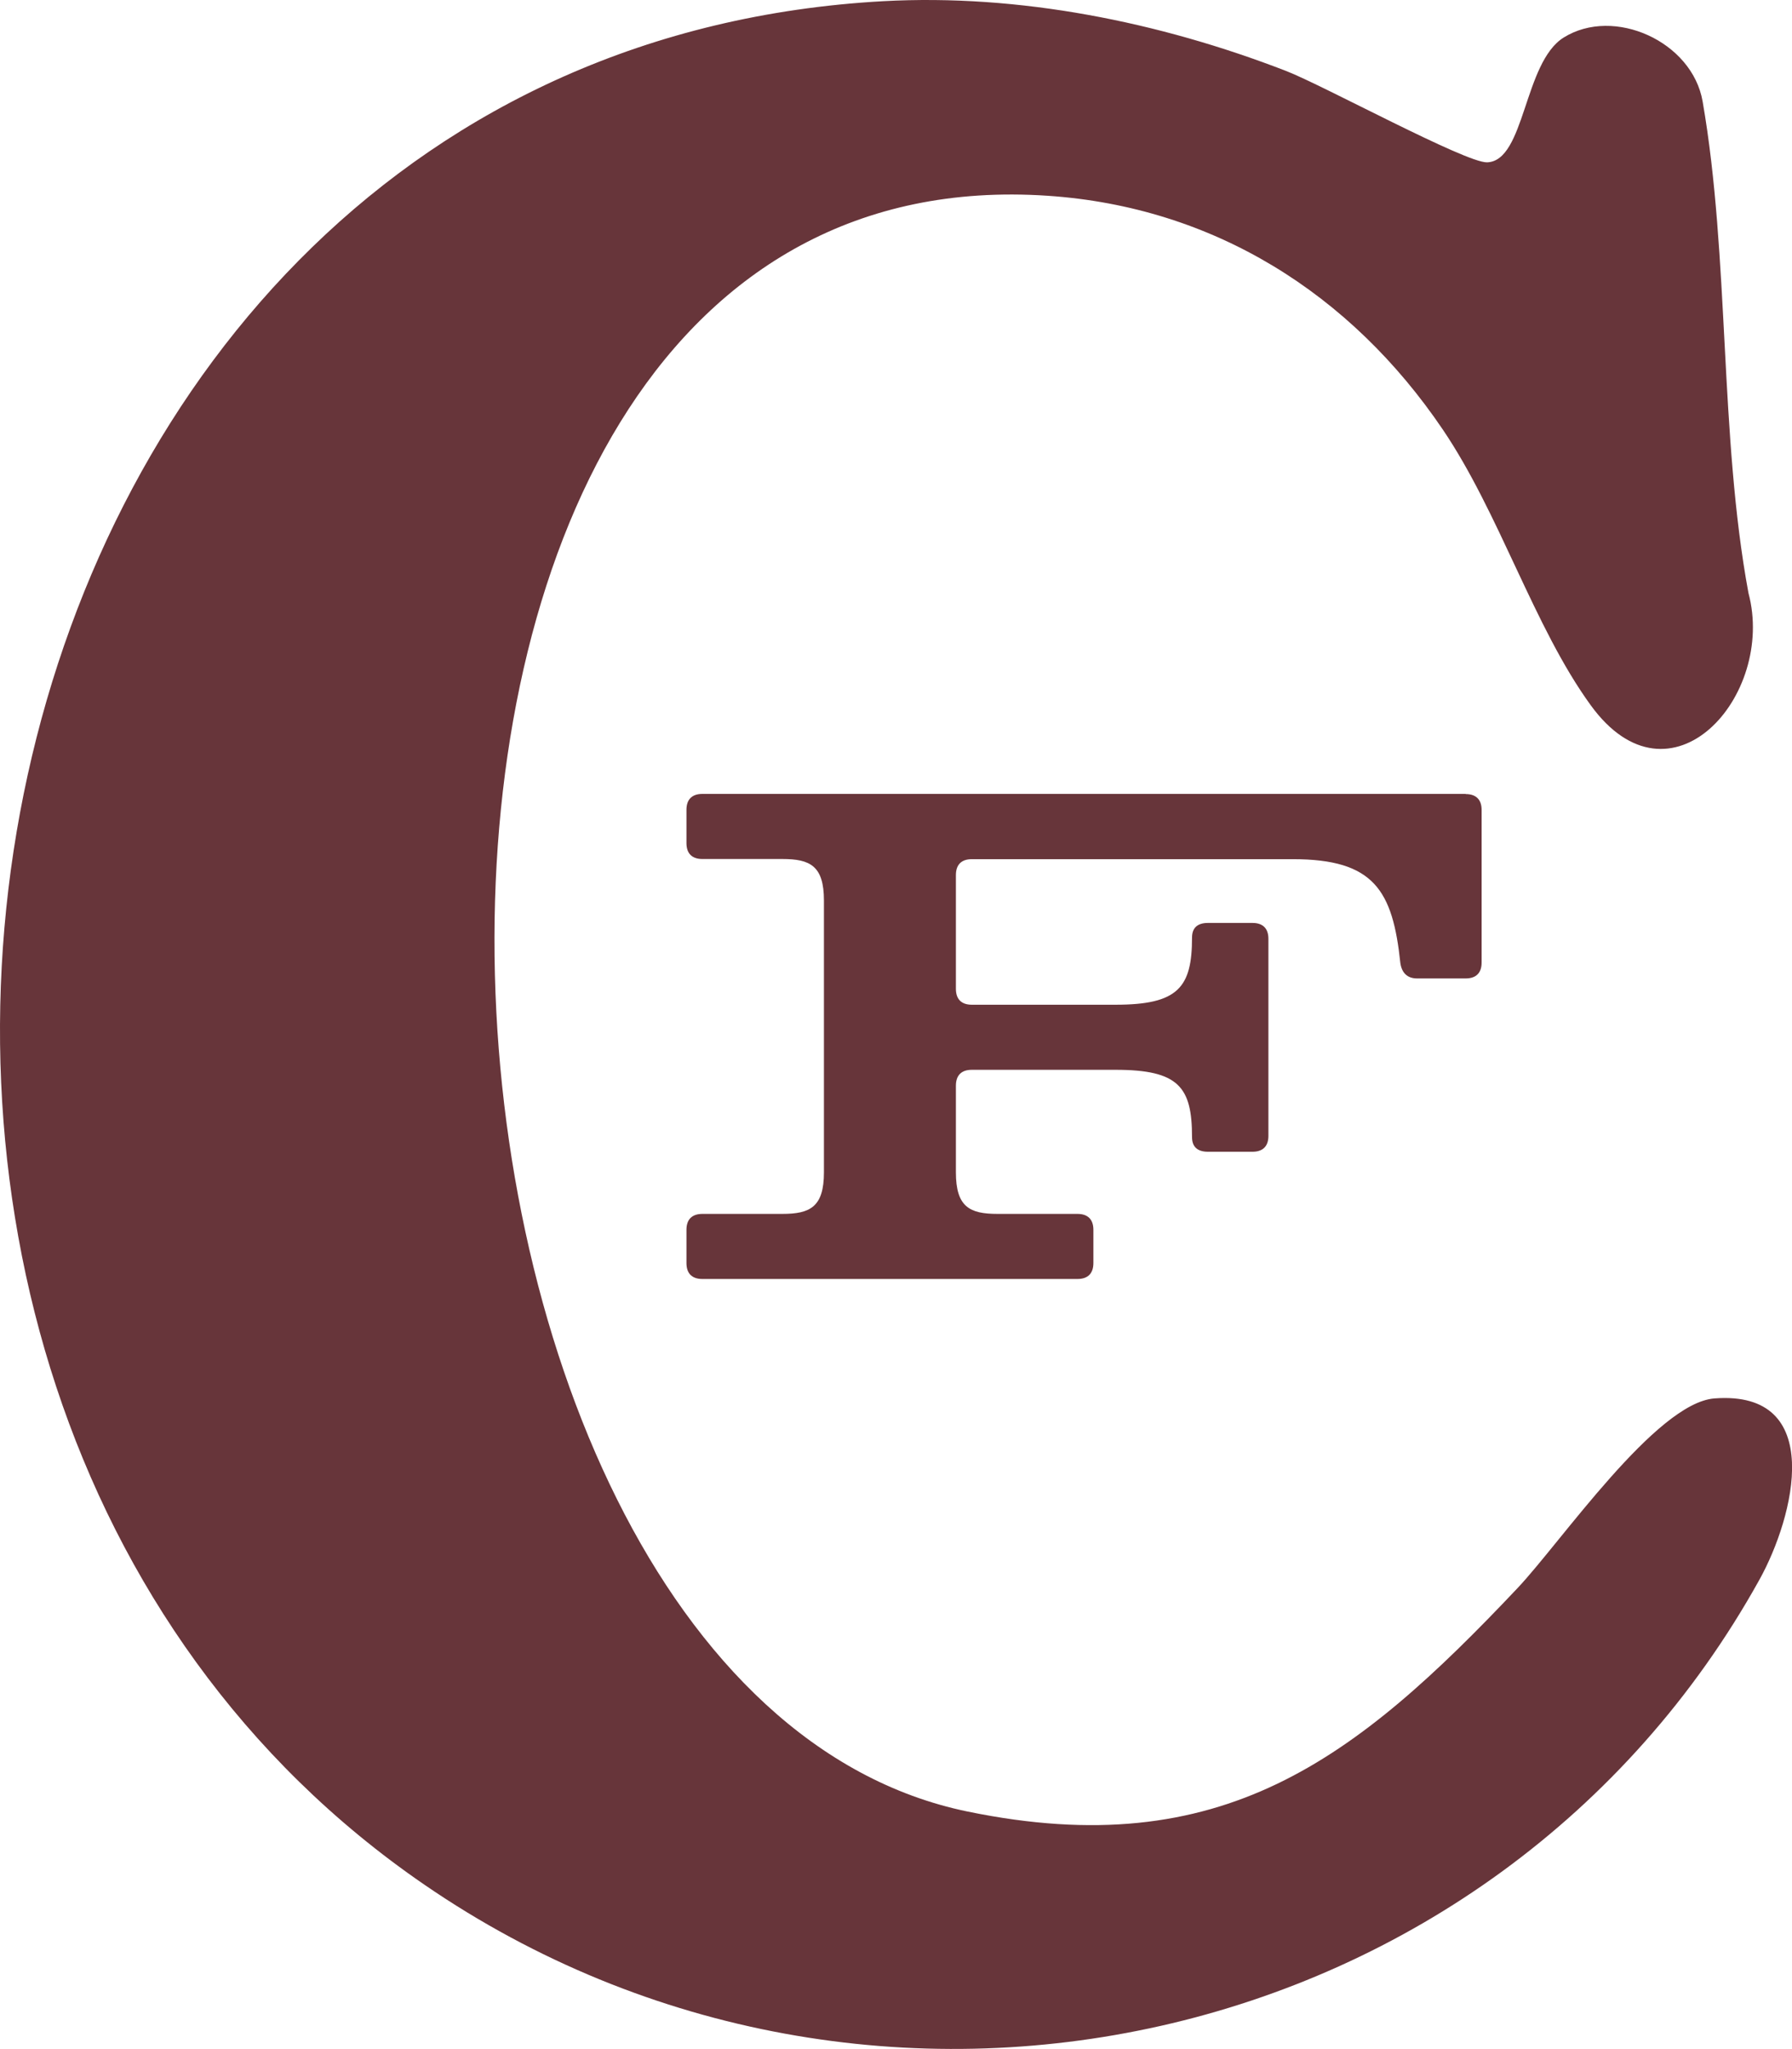
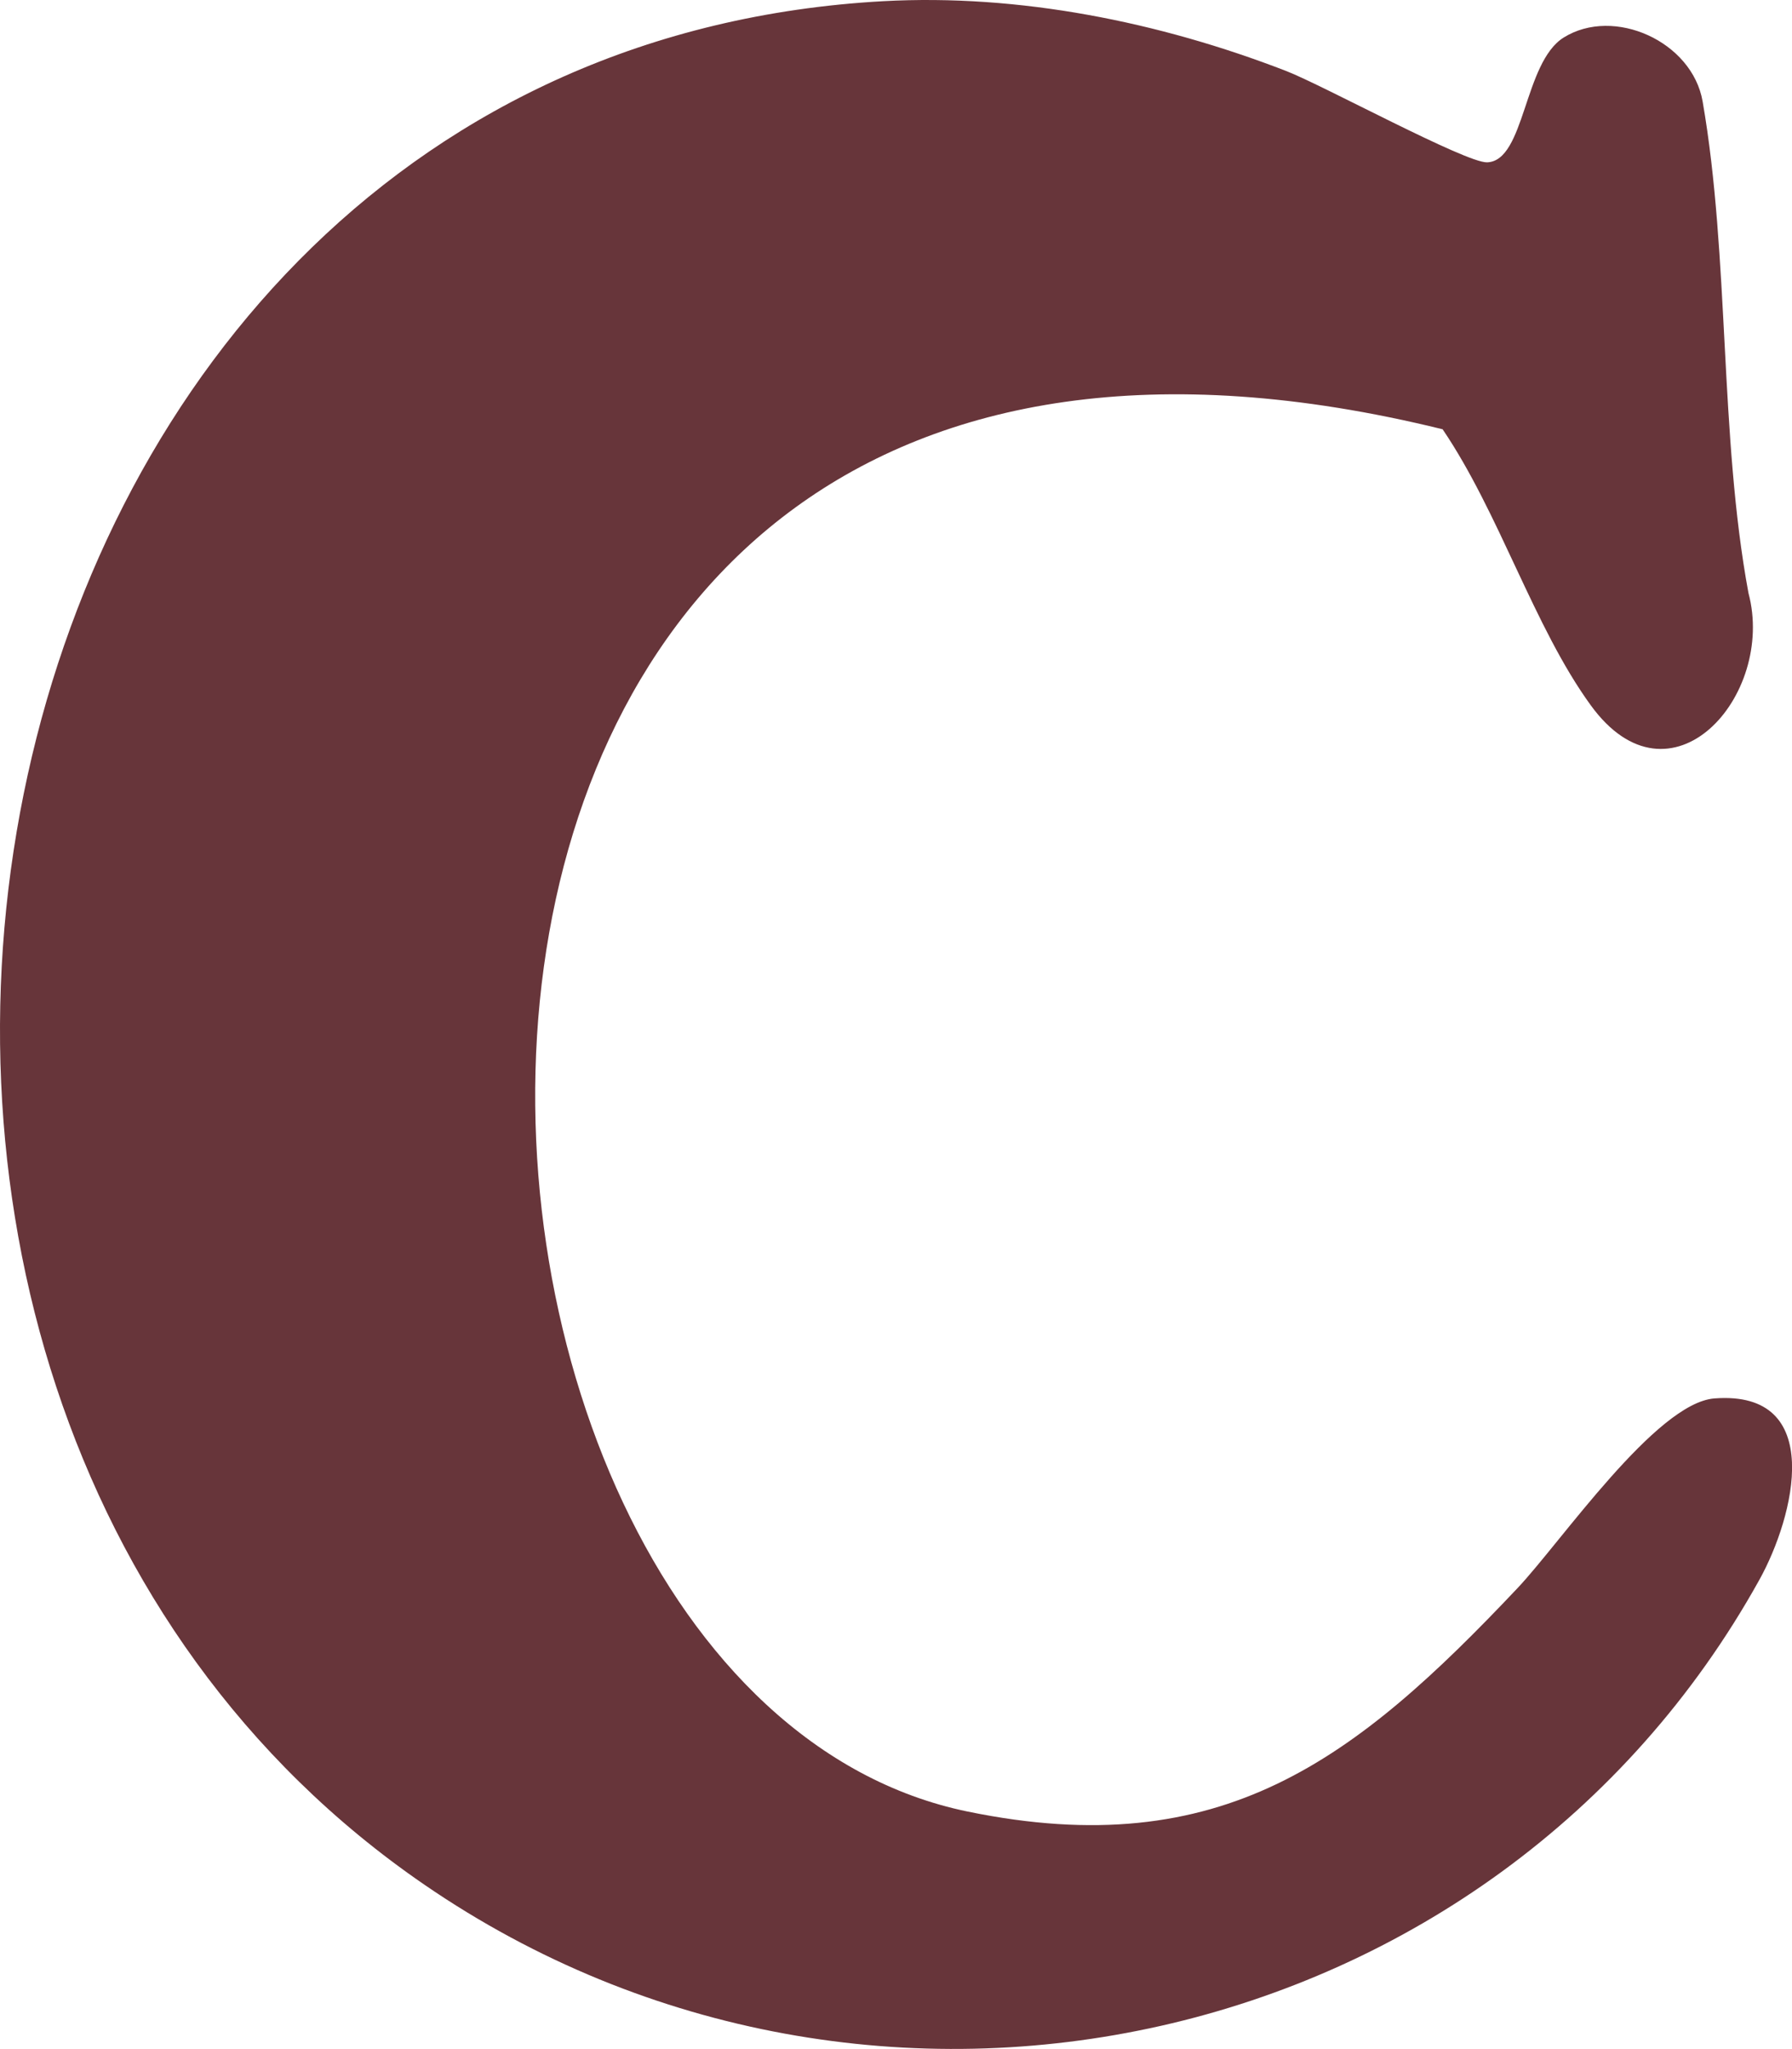
<svg xmlns="http://www.w3.org/2000/svg" width="154" height="176" viewBox="0 0 154 176" fill="none">
  <g style="mix-blend-mode:darken">
-     <path d="M125.958 68.205C126.852 68.205 127.327 68.679 127.327 69.571V82.673C127.327 83.566 126.852 84.039 125.958 84.039H121.782C120.944 84.039 120.47 83.565 120.344 82.729C119.687 76.471 118.081 73.795 111.099 73.795H83.516C82.622 73.795 82.148 74.269 82.148 75.161V84.931C82.148 85.823 82.622 86.297 83.516 86.297H95.876C101.253 86.297 102.44 84.806 102.44 80.527C102.44 79.691 102.915 79.272 103.808 79.272H107.635C108.529 79.272 109.004 79.746 109.004 80.638V97.56C109.004 98.452 108.529 98.926 107.635 98.926H103.808C102.915 98.926 102.44 98.507 102.44 97.671C102.44 93.378 101.309 91.887 95.876 91.887H83.516C82.622 91.887 82.148 92.361 82.148 93.253V100.696C82.148 103.679 83.349 104.264 85.723 104.264H92.594C93.488 104.264 93.963 104.738 93.963 105.63V108.487C93.963 109.379 93.488 109.853 92.594 109.853H60.361C59.467 109.853 58.992 109.379 58.992 108.487V105.63C58.992 104.738 59.467 104.264 60.361 104.264H67.232C69.62 104.264 70.807 103.665 70.807 100.696V77.349C70.807 74.366 69.62 73.781 67.232 73.781H60.361C59.467 73.781 58.992 73.307 58.992 72.415V69.557C58.992 68.665 59.467 68.191 60.361 68.191H125.958V68.205Z" fill="#67353A" />
-     <path d="M75.891 0.102C87.594 -0.539 99.647 1.886 110.526 6.096C113.696 7.322 125.986 14.013 127.801 13.943C131.069 13.831 130.93 5.371 134.379 3.224C138.695 0.534 145.426 3.559 146.32 8.716C148.652 22.139 147.745 37.373 150.258 50.935C152.619 59.758 143.541 70.003 136.698 60.567C131.824 53.862 128.863 44.078 123.975 36.871C116.084 25.233 104.325 17.776 90.024 16.814C24.609 12.424 30.977 144.866 83.167 155.599C105.009 160.087 116.475 151.152 130.413 136.406C134.128 132.475 142.312 120.488 147.34 120.112C156.92 119.387 154.225 130.245 151.194 135.695C128.5 176.534 74.955 188.284 36.48 161.885C-26.198 118.913 -4.915 4.59 75.891 0.102Z" fill="#67353A" />
+     <path d="M75.891 0.102C87.594 -0.539 99.647 1.886 110.526 6.096C113.696 7.322 125.986 14.013 127.801 13.943C131.069 13.831 130.93 5.371 134.379 3.224C138.695 0.534 145.426 3.559 146.32 8.716C148.652 22.139 147.745 37.373 150.258 50.935C152.619 59.758 143.541 70.003 136.698 60.567C131.824 53.862 128.863 44.078 123.975 36.871C24.609 12.424 30.977 144.866 83.167 155.599C105.009 160.087 116.475 151.152 130.413 136.406C134.128 132.475 142.312 120.488 147.34 120.112C156.92 119.387 154.225 130.245 151.194 135.695C128.5 176.534 74.955 188.284 36.48 161.885C-26.198 118.913 -4.915 4.59 75.891 0.102Z" fill="#67353A" />
  </g>
</svg>